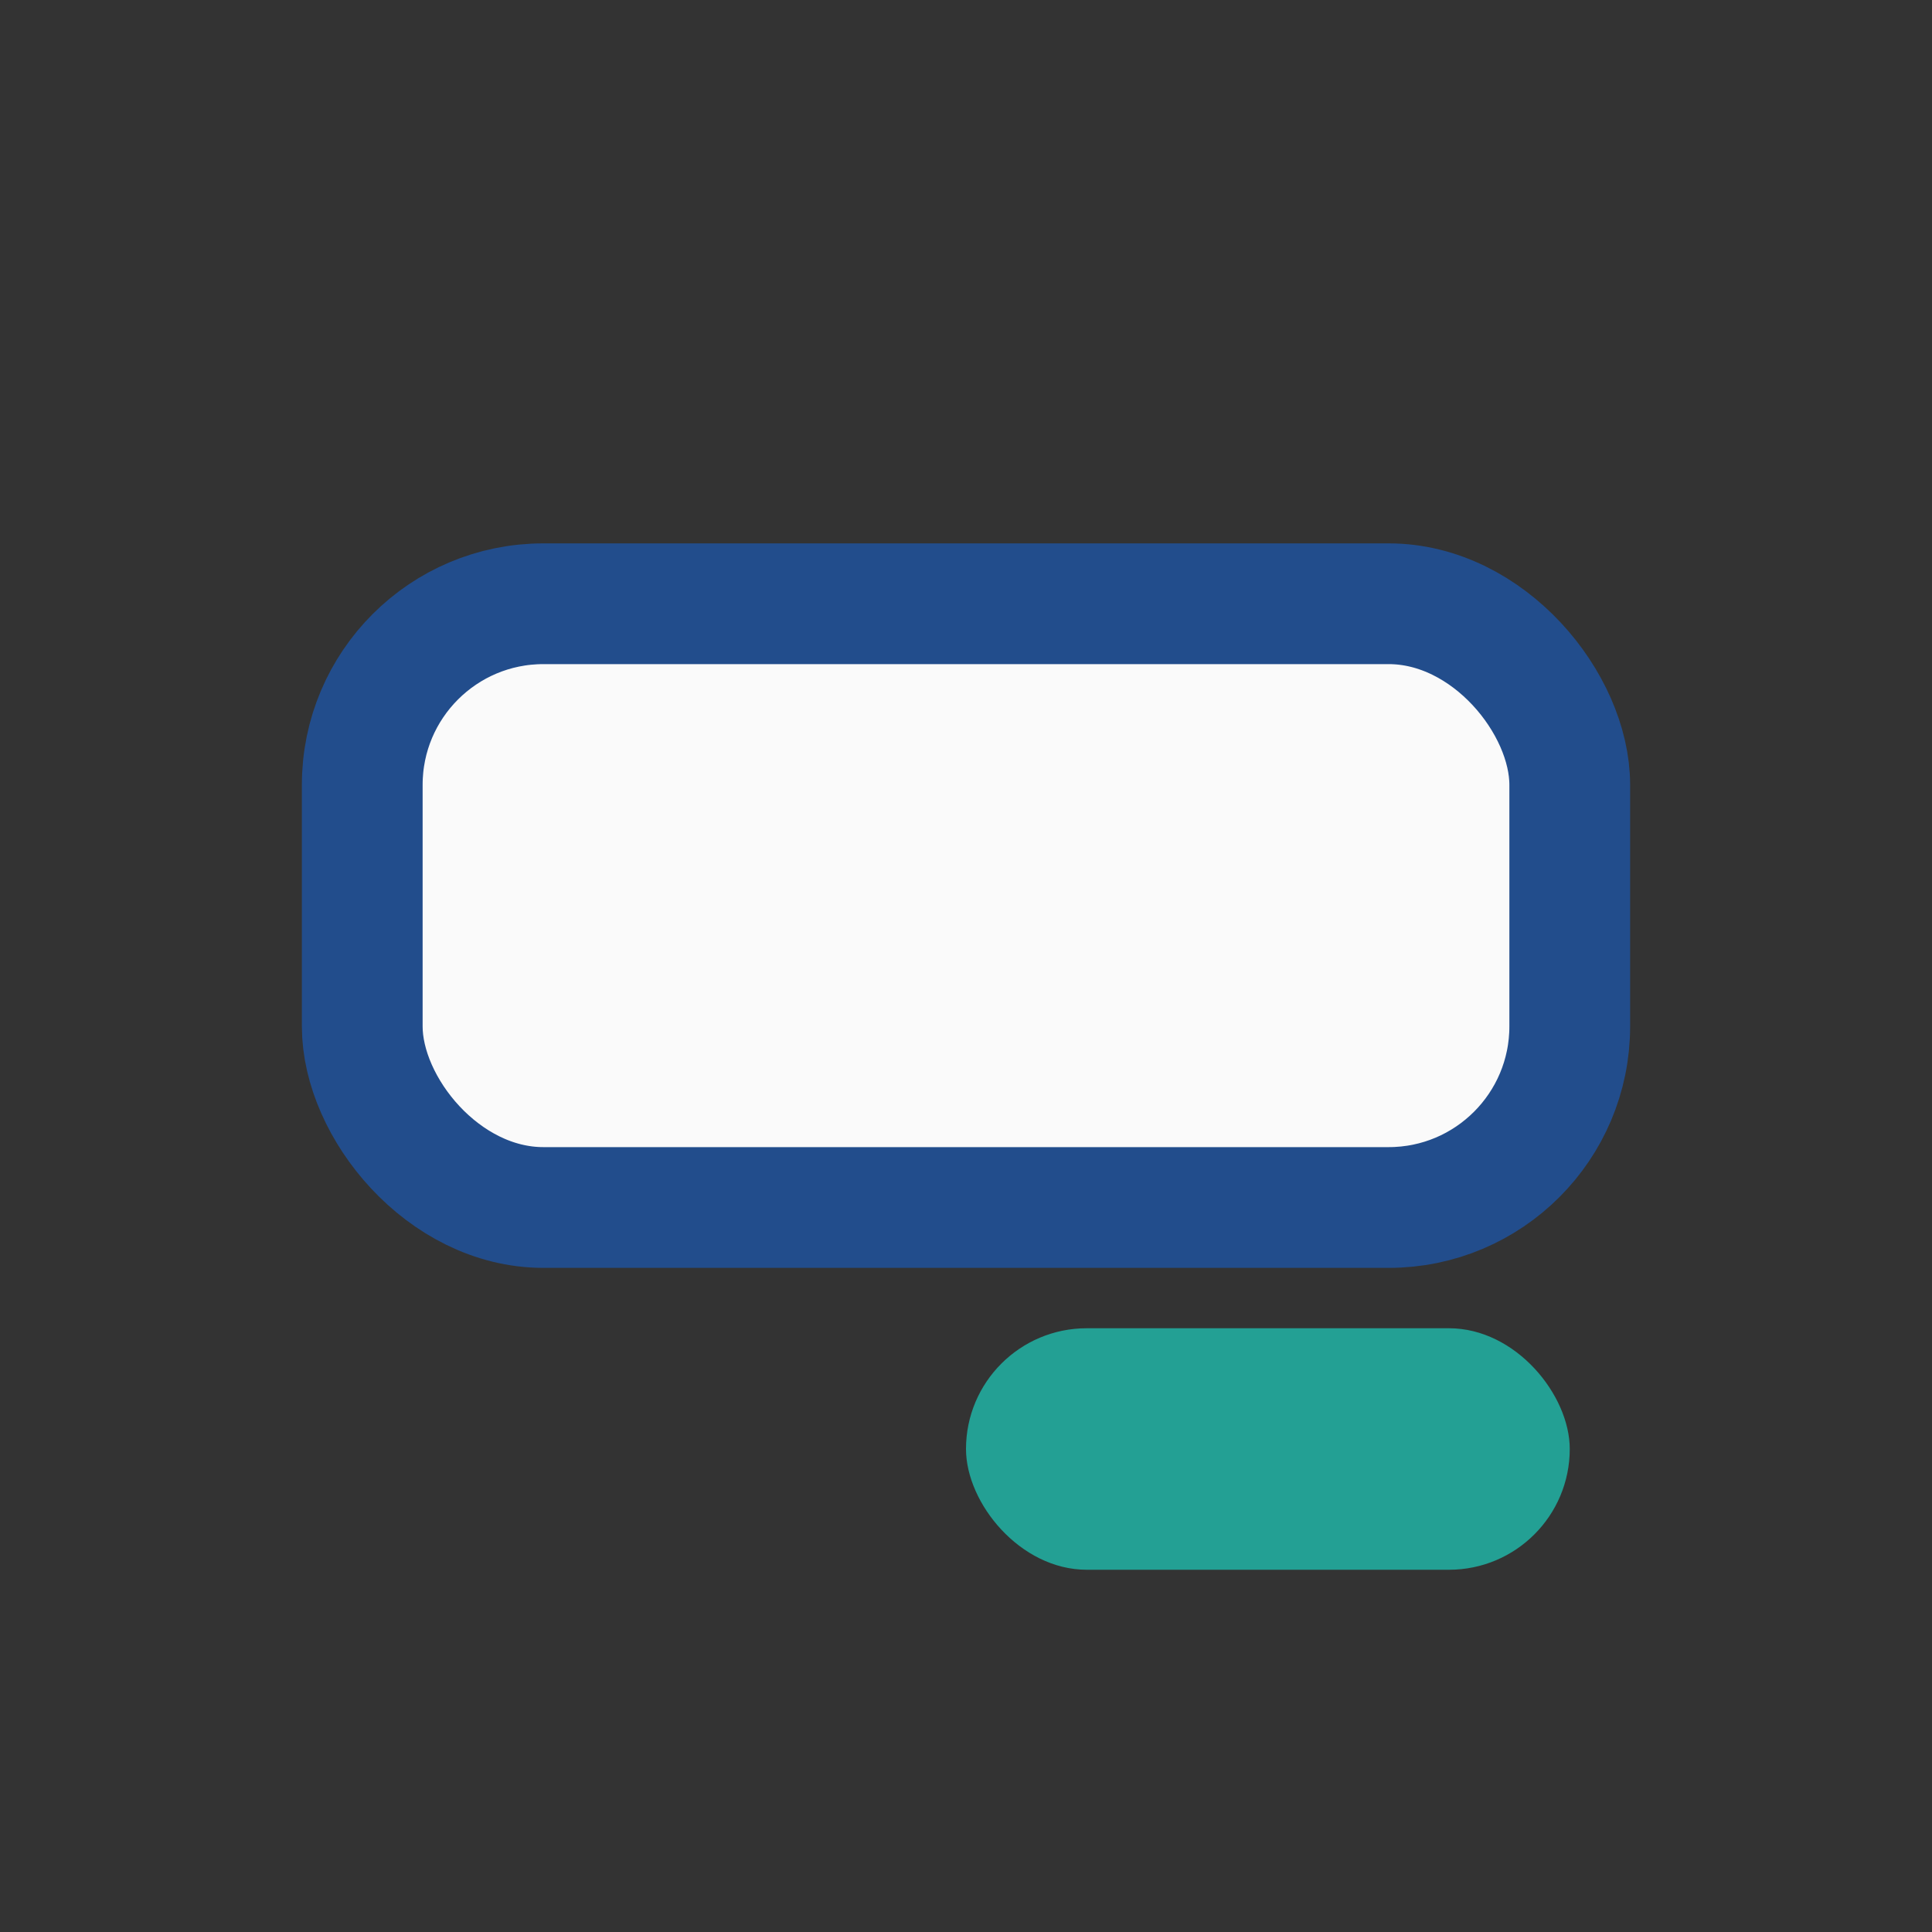
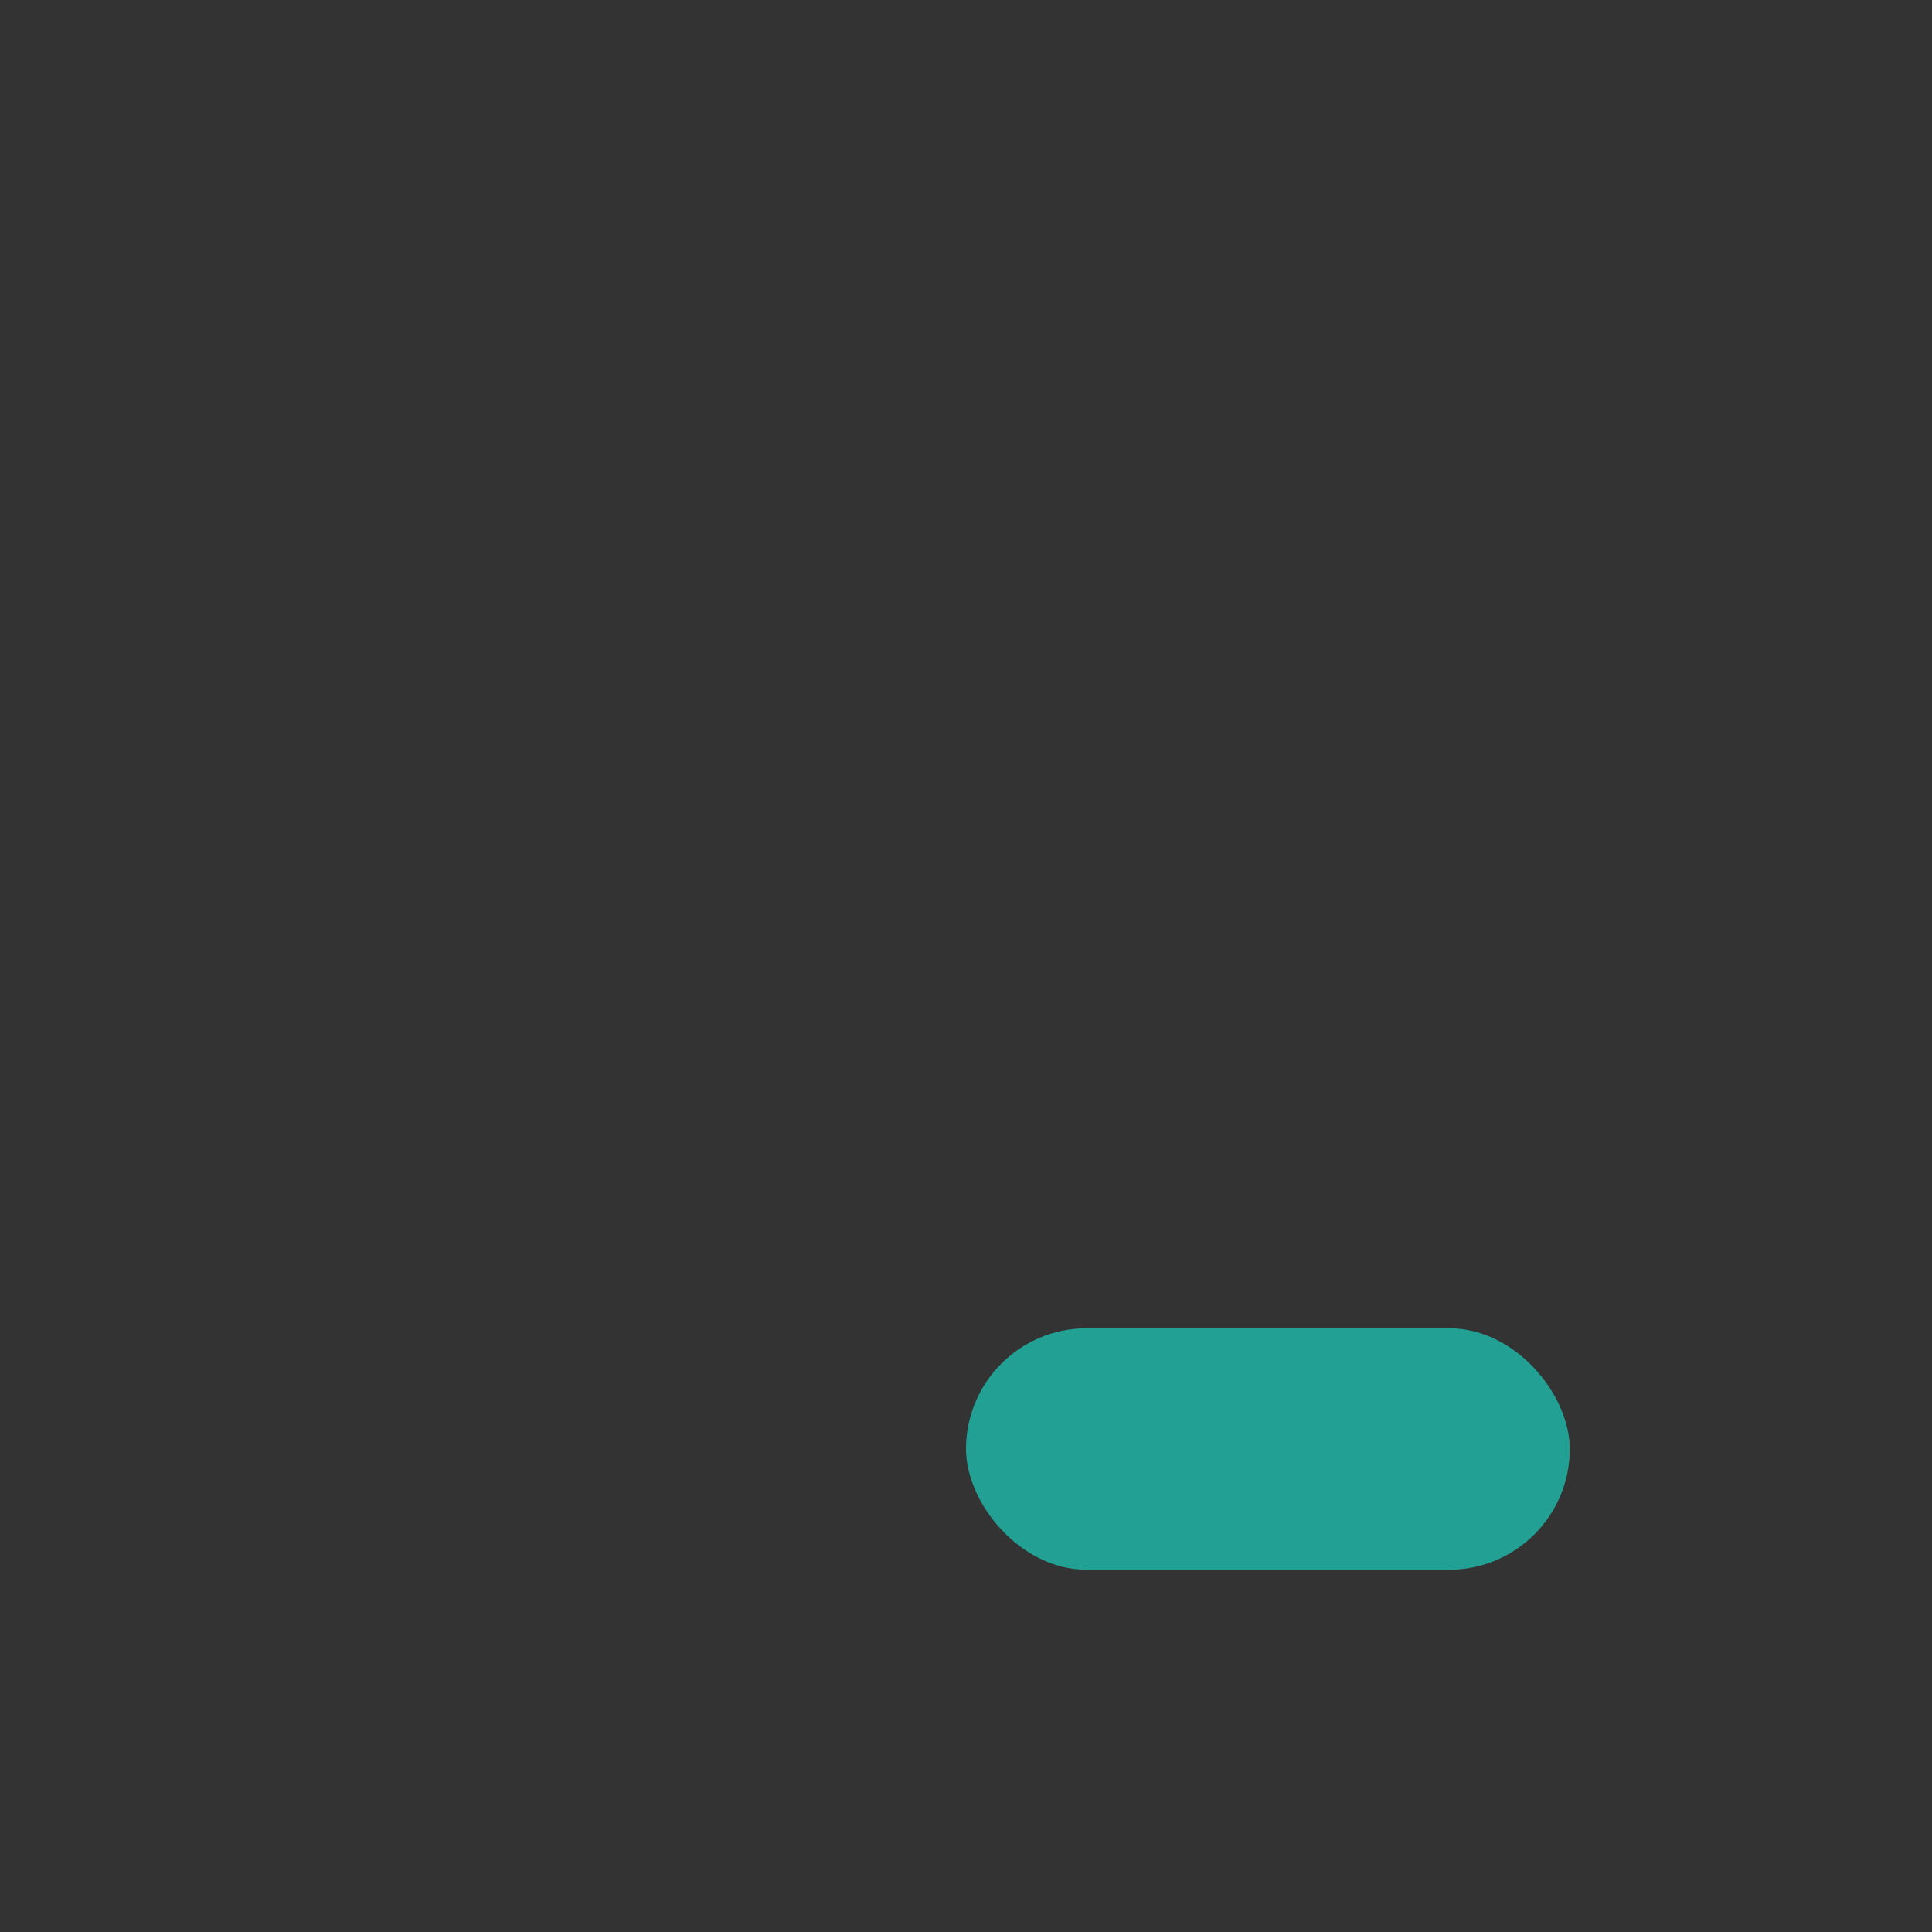
<svg xmlns="http://www.w3.org/2000/svg" width="32" height="32" viewBox="0 0 32 32">
  <rect x="0" y="0" width="32" height="32" fill="#333333" stroke="none" />
-   <rect x="6" y="10" width="20" height="10" rx="3" fill="#FAFAFA" stroke="#224D8C" stroke-width="2" />
  <rect x="16" y="22" width="10" height="4" rx="2" fill="#23A094" />
</svg>